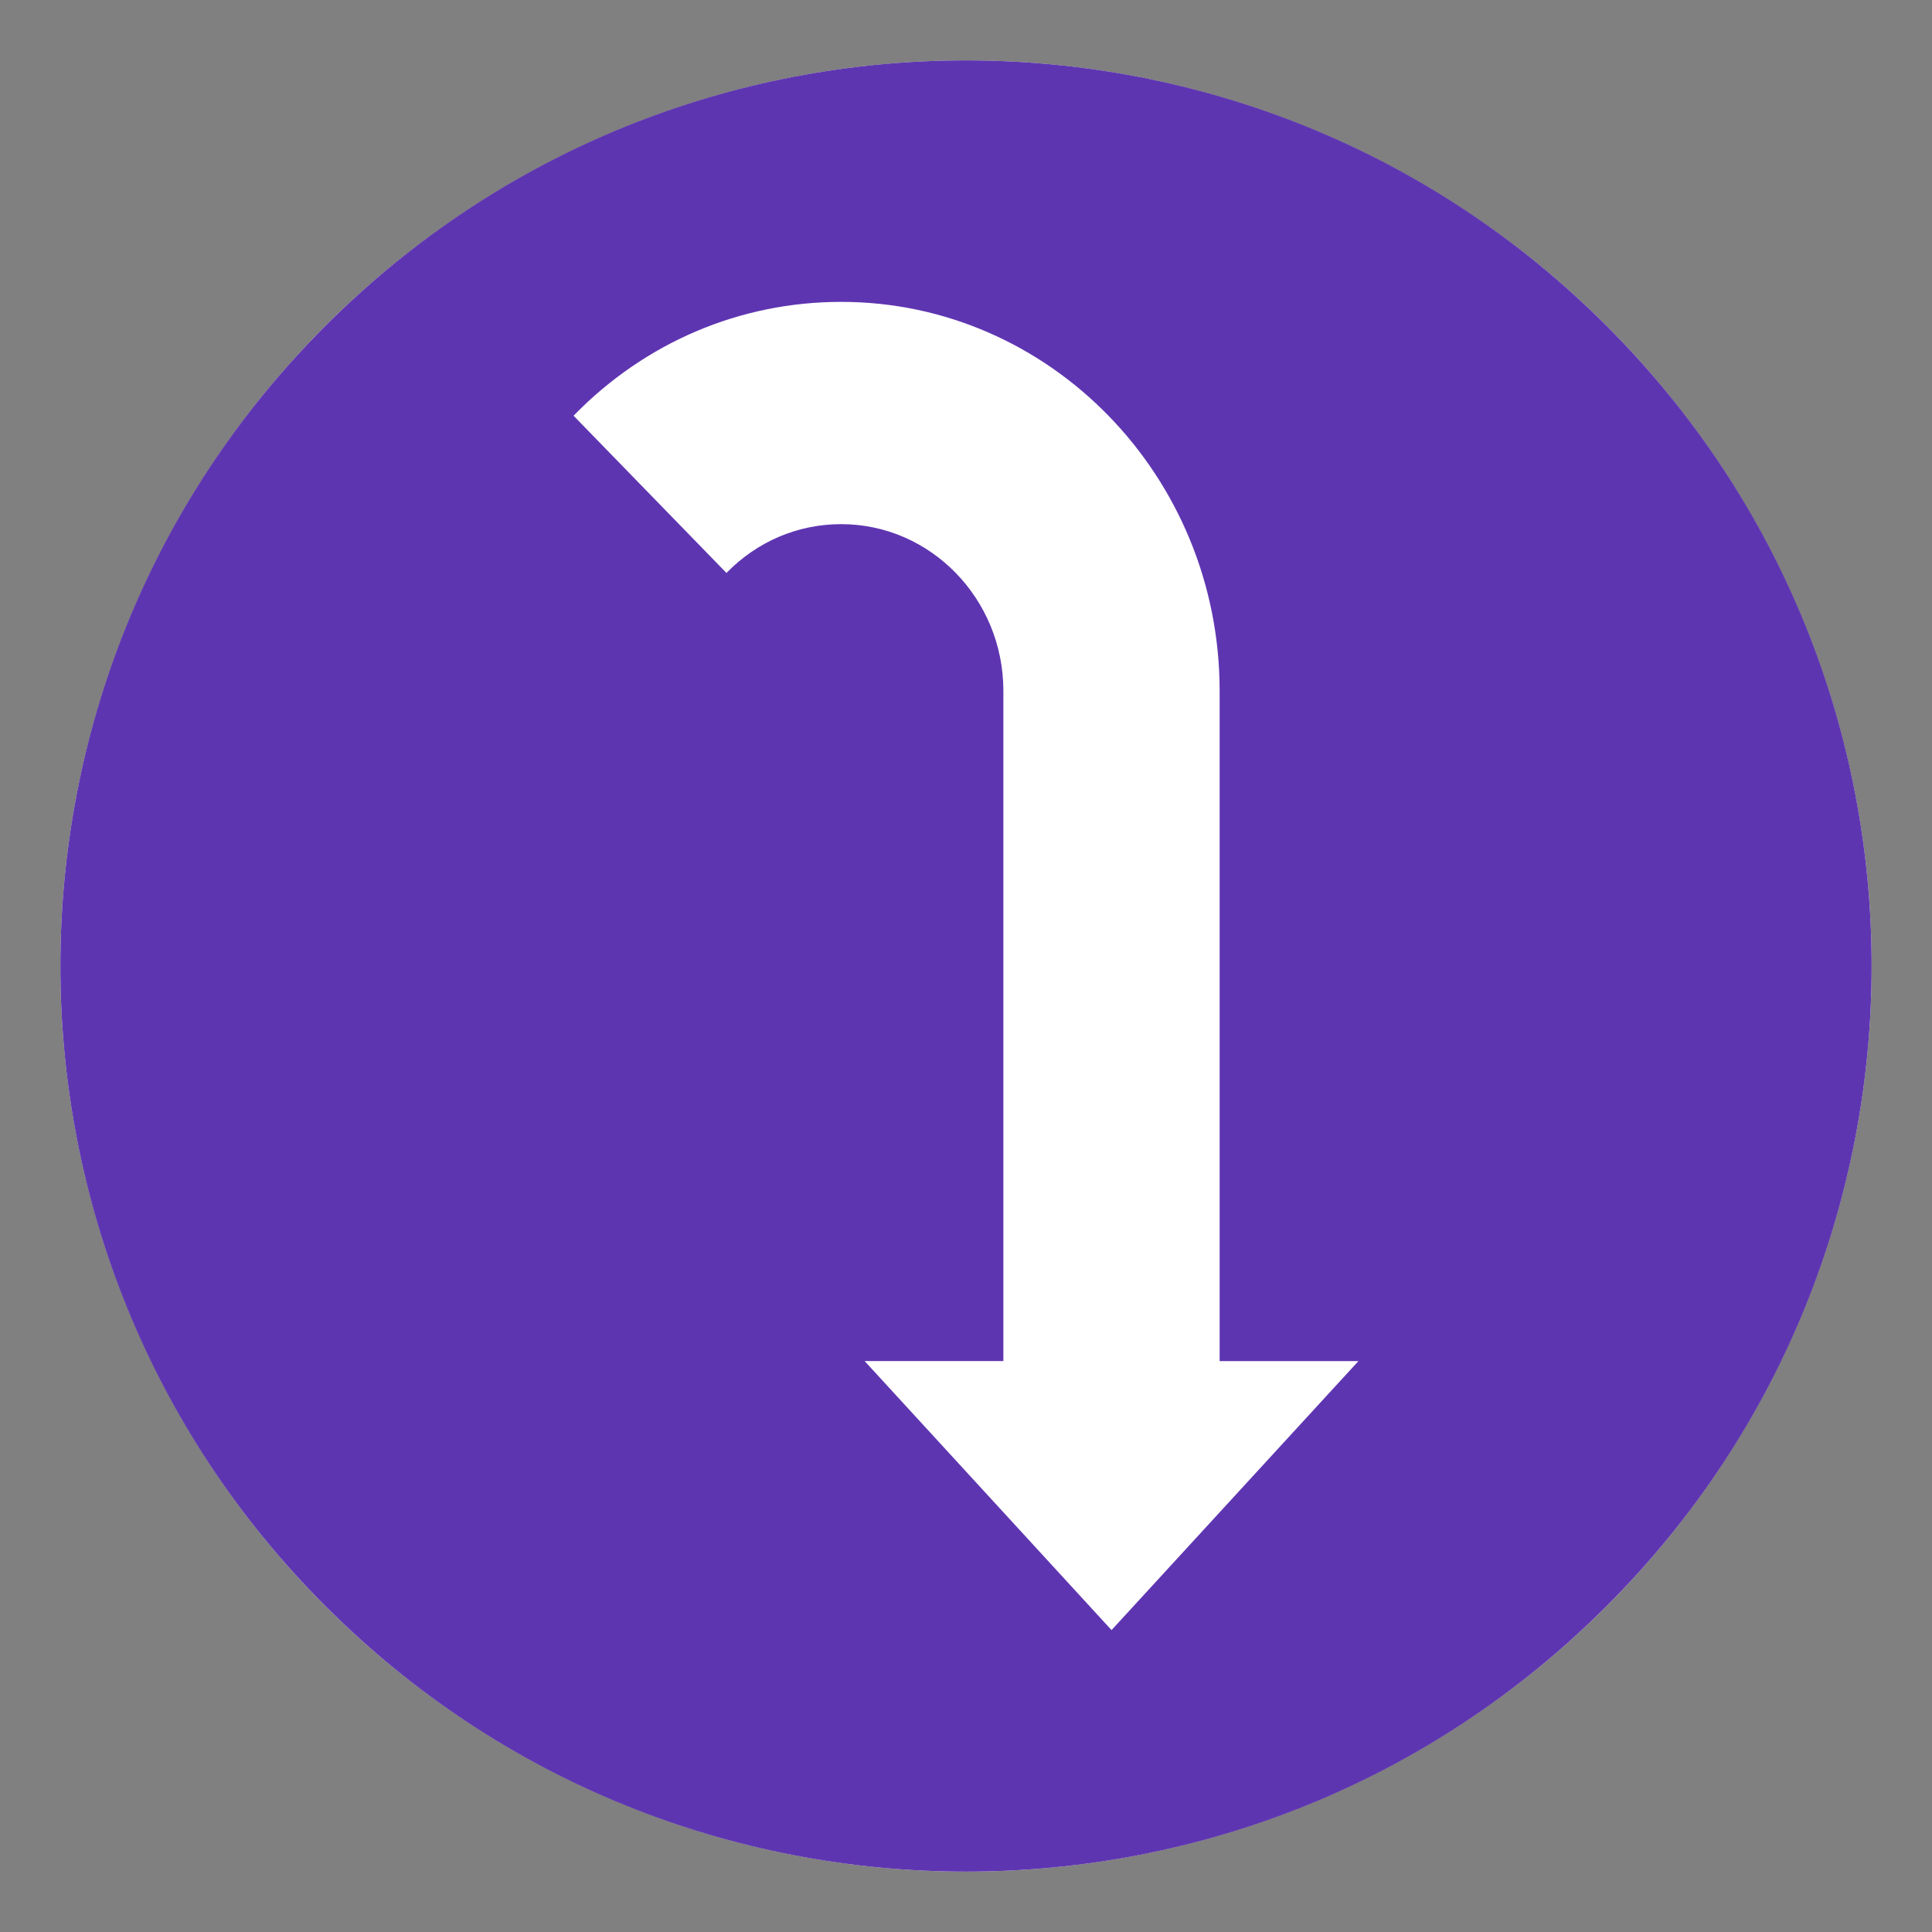
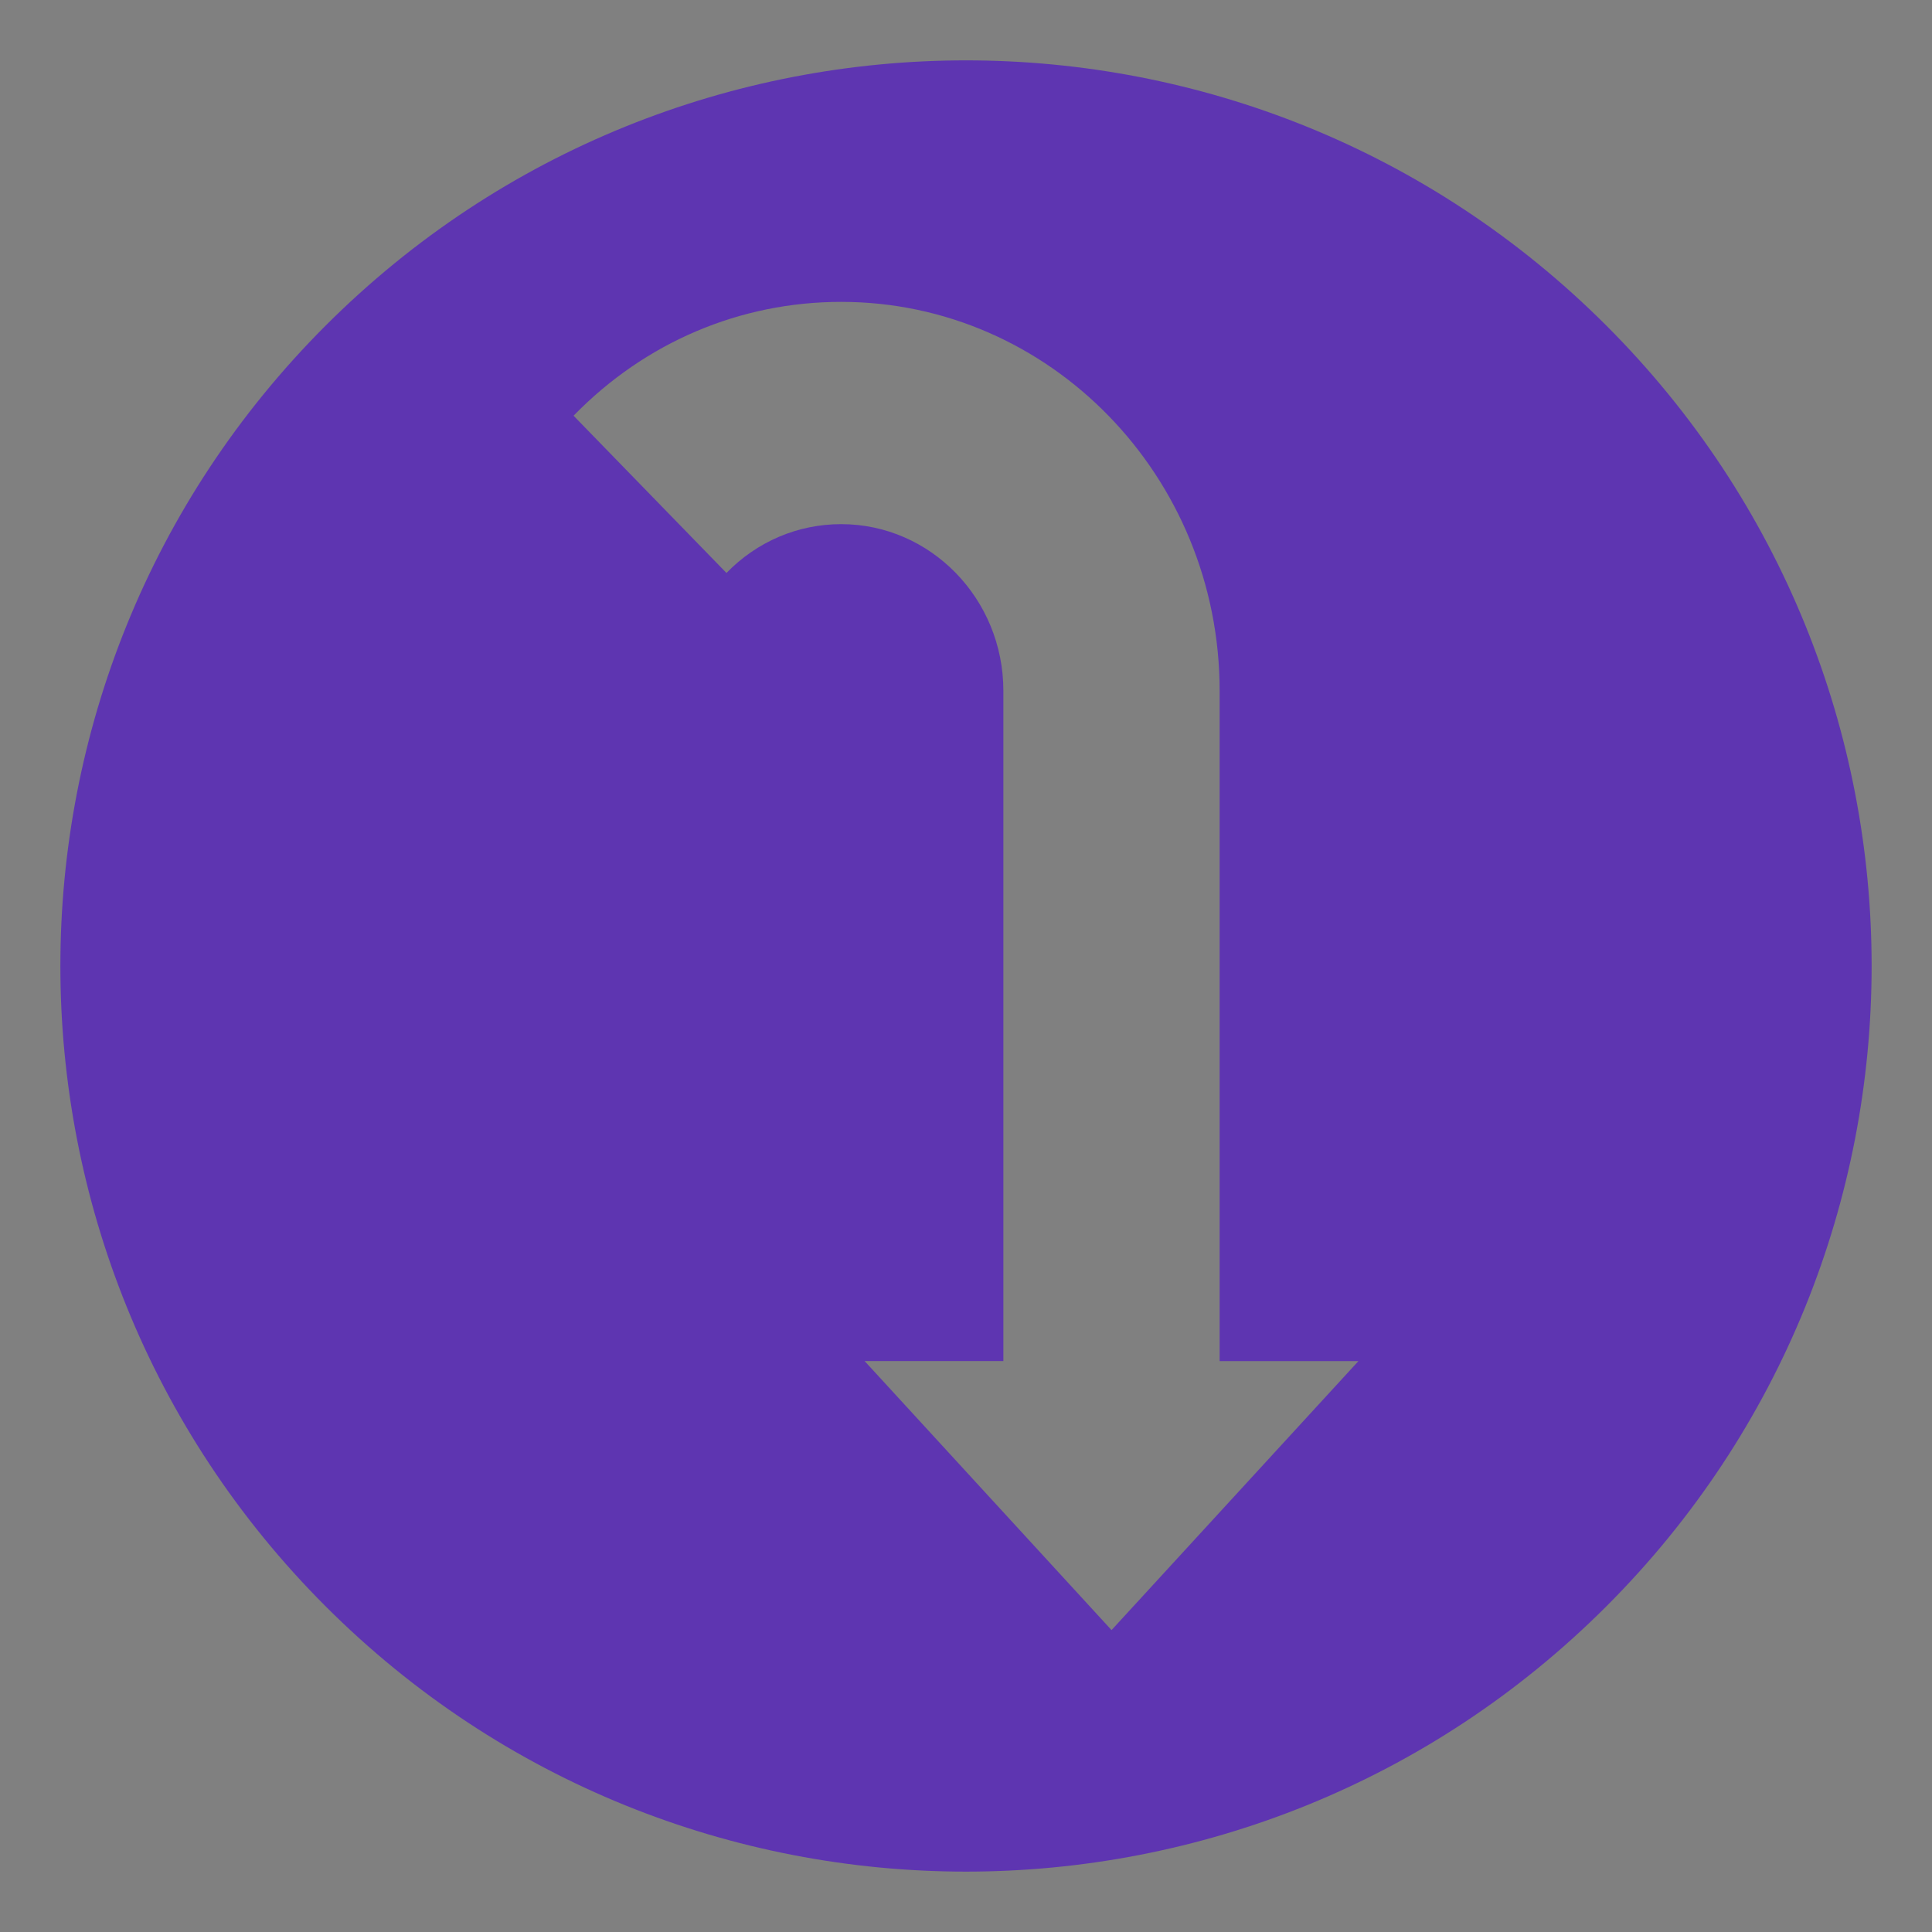
<svg xmlns="http://www.w3.org/2000/svg" viewBox="0 0 64 64" enable-background="new 0 0 64 64">
  <rect x="0" y="0" width="64" height="64" fill="#808080" stroke="none" />
-   <circle cx="32" cy="32" r="30" fill="#fff" />
  <path d="m53.213 10.786c-11.715-11.715-30.711-11.715-42.426 0-11.716 11.715-11.716 30.711 0 42.426 11.715 11.717 30.711 11.717 42.426 0 11.716-11.715 11.716-30.711 0-42.426m-16.392 43.213l-8.179-8.912h4.596v-22.203c0-3.045-2.41-5.521-5.373-5.521-1.434 0-2.785.574-3.8 1.617l-5.065-5.209c2.368-2.432 5.517-3.771 8.865-3.771 6.914 0 12.537 5.779 12.537 12.885v22.203h4.598l-8.179 8.911" fill="#5e35b1" />
</svg>